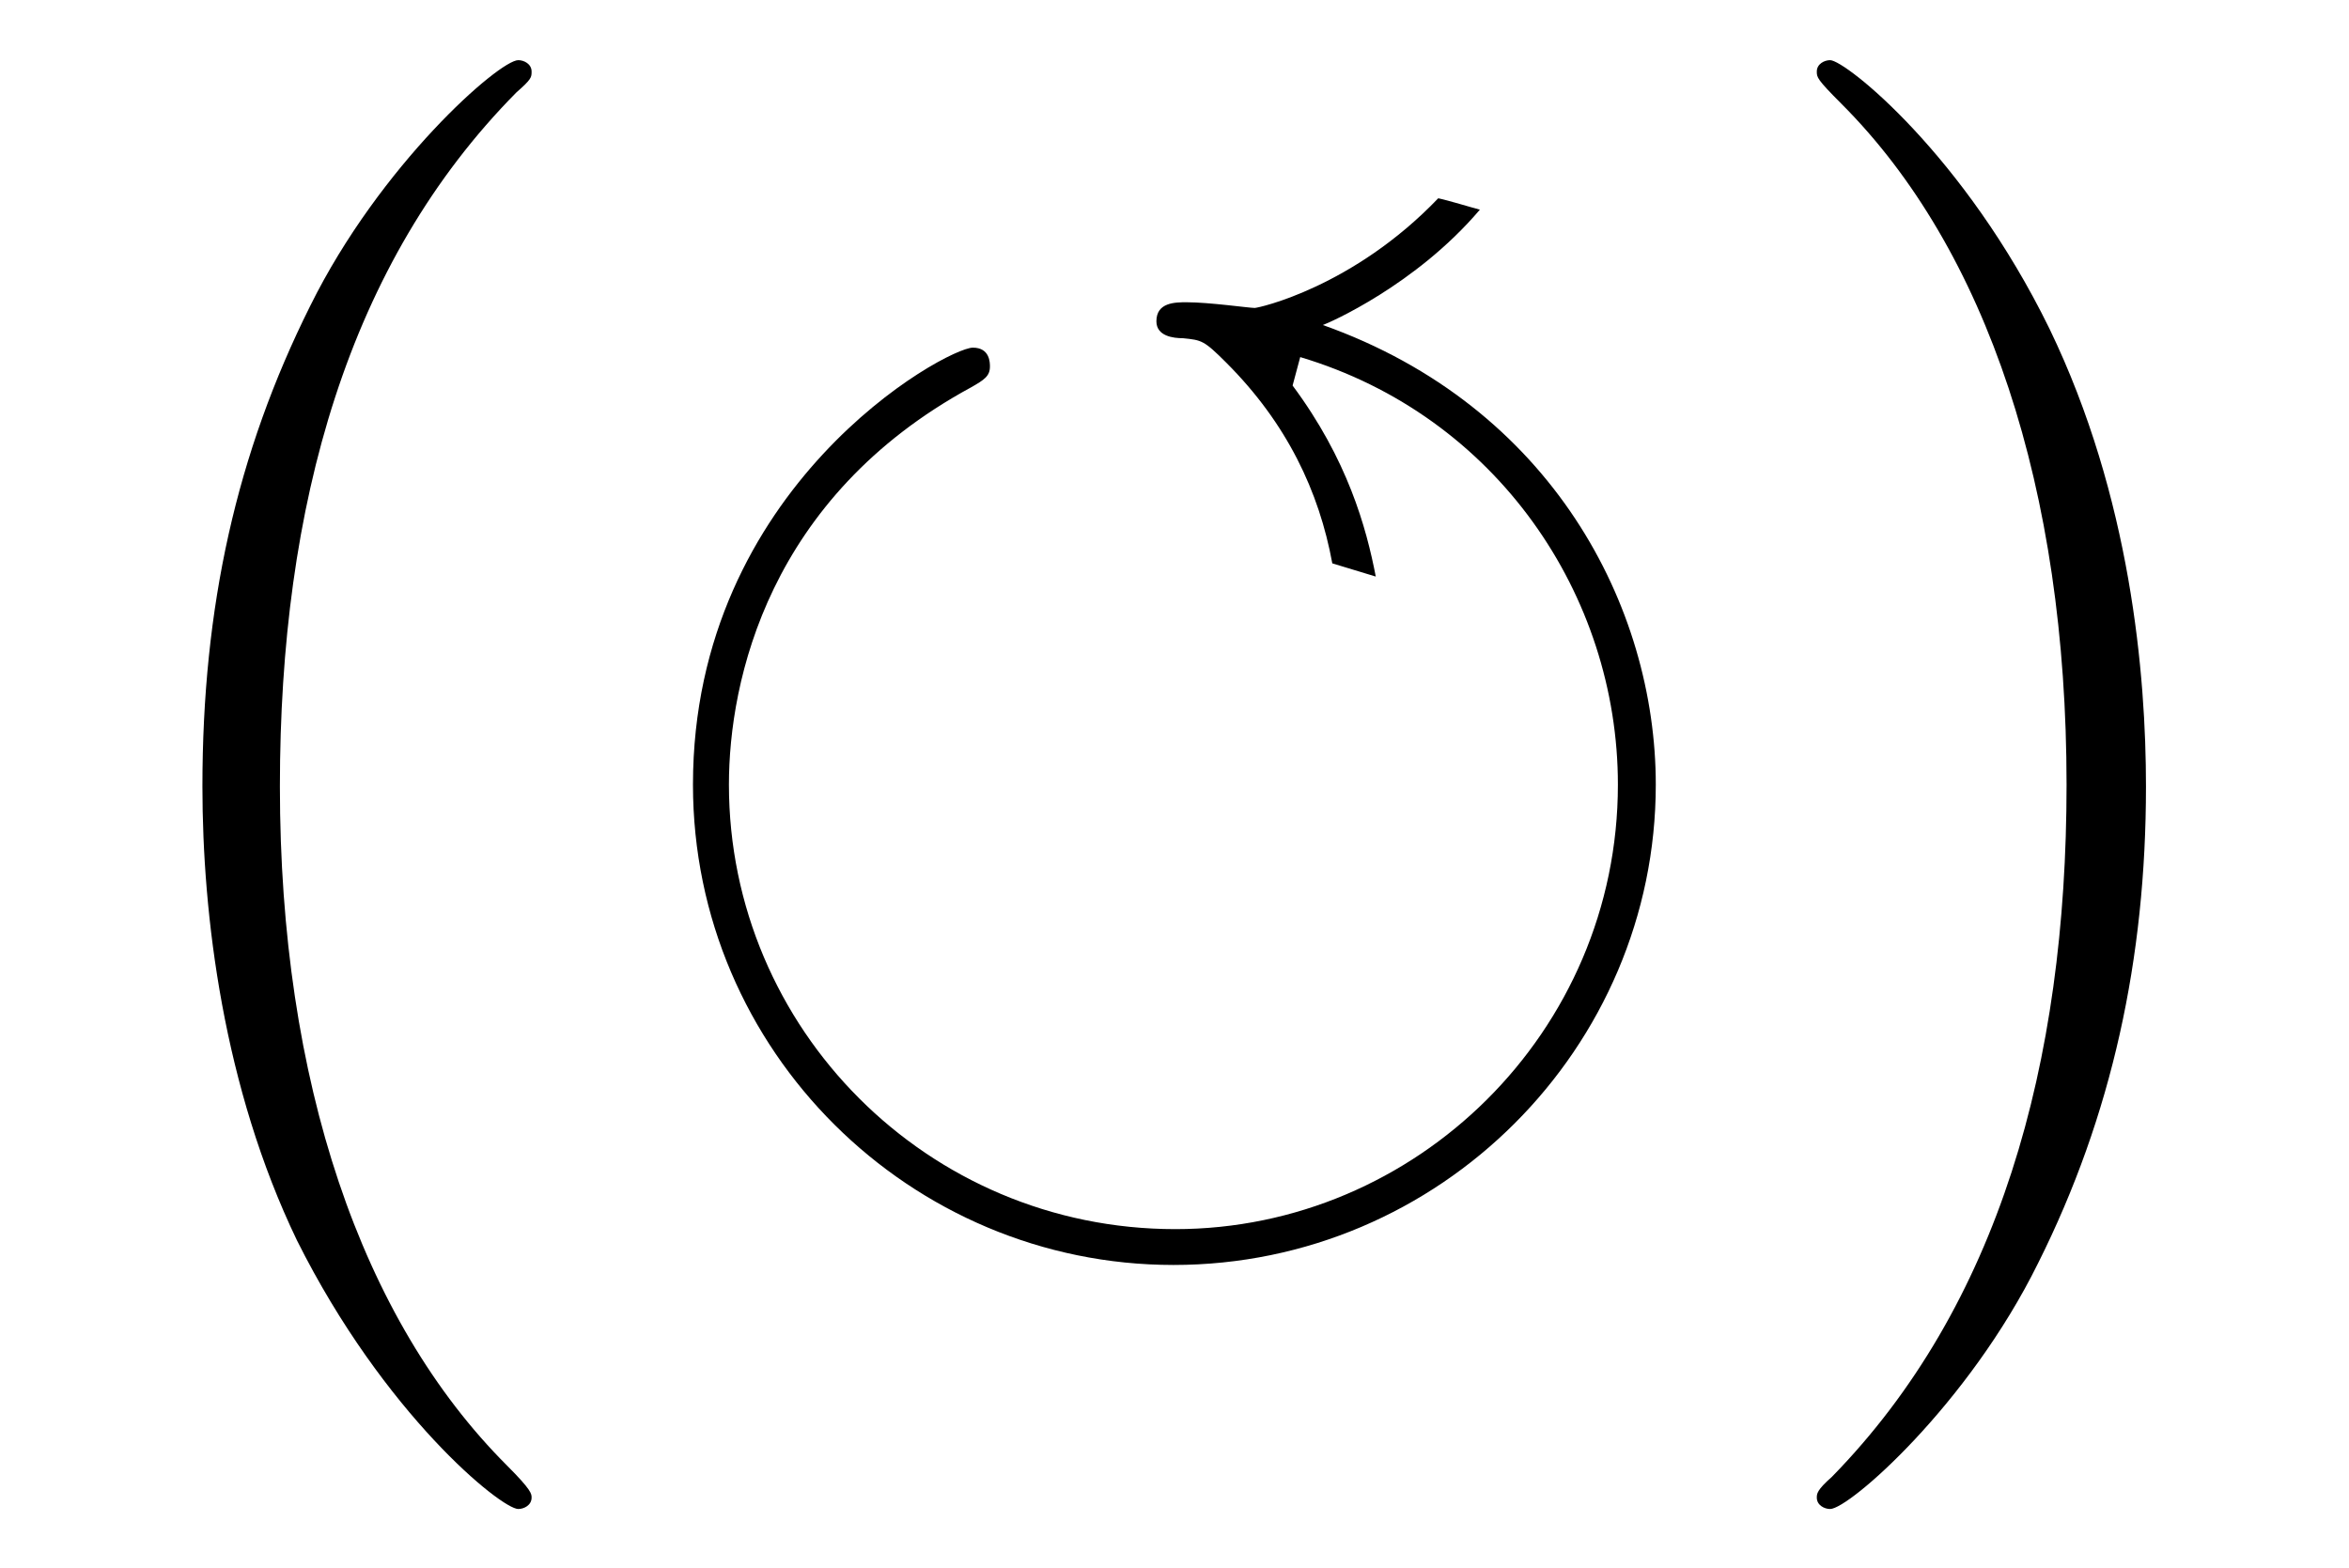
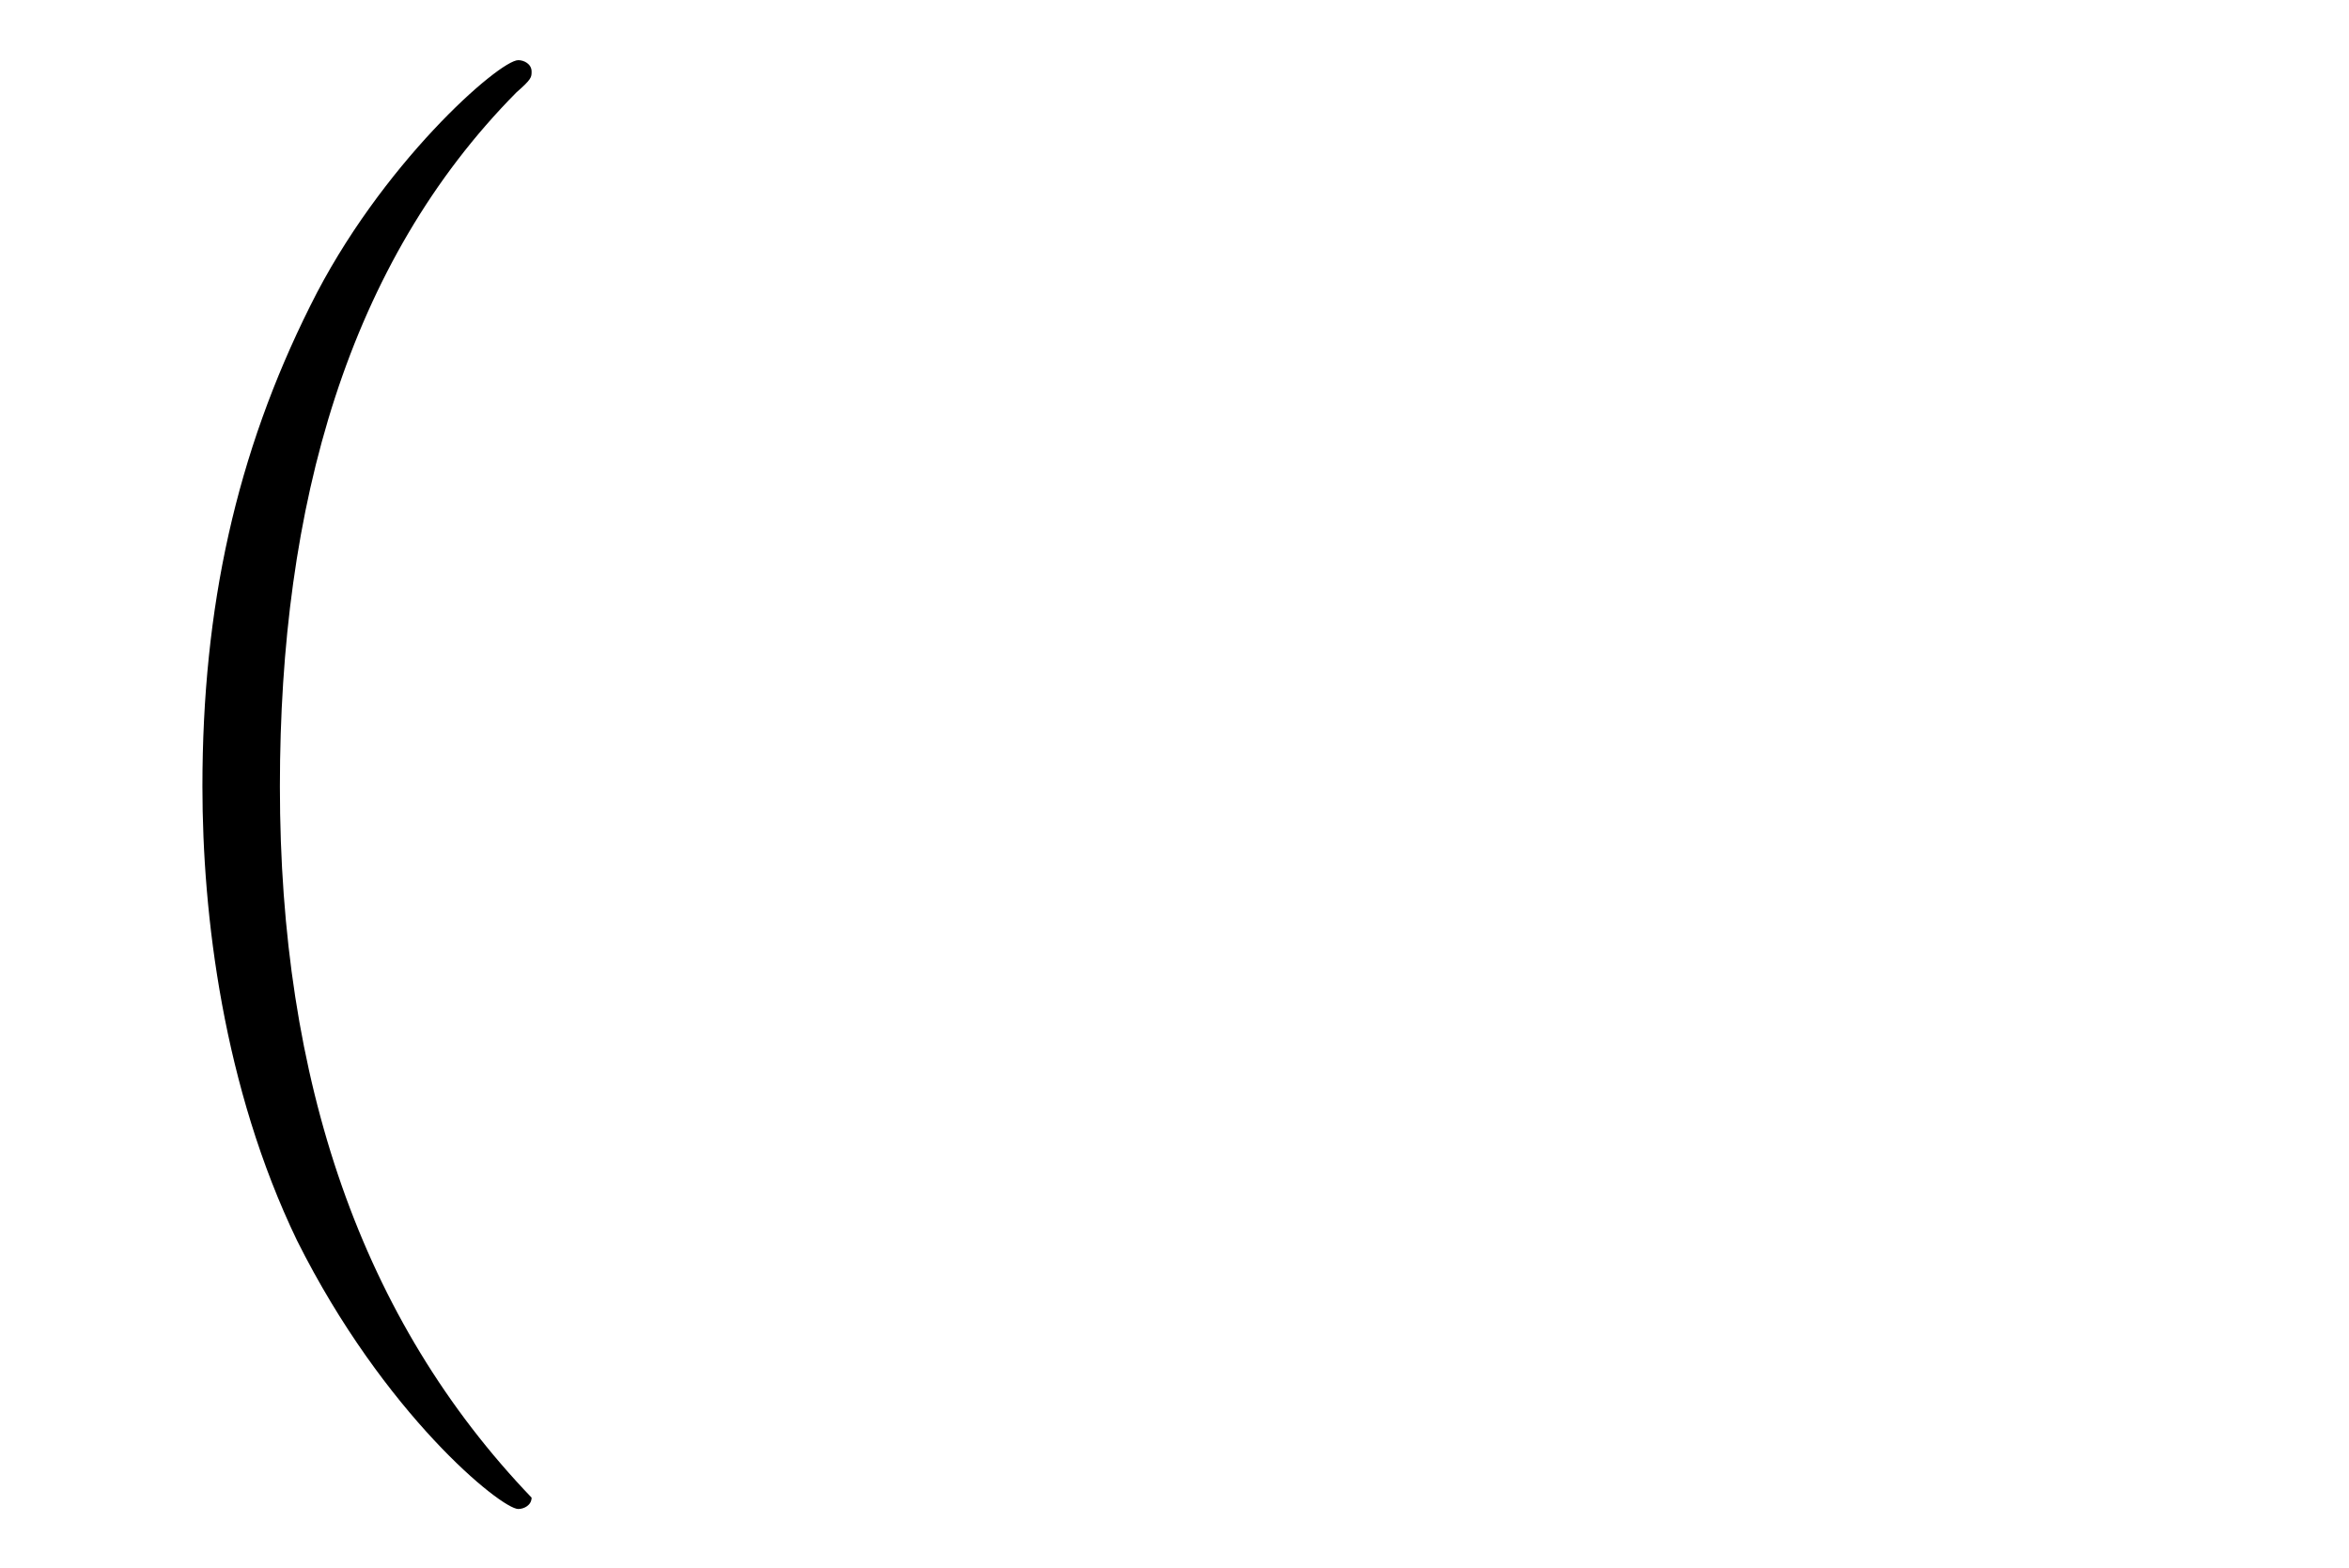
<svg xmlns="http://www.w3.org/2000/svg" xmlns:xlink="http://www.w3.org/1999/xlink" viewBox="0 0 19.403 12.955" version="1.2">
  <defs>
    <g>
      <symbol overflow="visible" id="glyph0-0">
-         <path style="stroke:none;" d="" />
-       </symbol>
+         </symbol>
      <symbol overflow="visible" id="glyph0-1">
-         <path style="stroke:none;" d="M 3.891 2.906 C 3.891 2.875 3.891 2.844 3.688 2.641 C 2.484 1.438 1.812 -0.531 1.812 -2.969 C 1.812 -5.297 2.375 -7.297 3.766 -8.703 C 3.891 -8.812 3.891 -8.828 3.891 -8.875 C 3.891 -8.938 3.828 -8.969 3.781 -8.969 C 3.625 -8.969 2.641 -8.109 2.062 -6.938 C 1.453 -5.719 1.172 -4.453 1.172 -2.969 C 1.172 -1.906 1.344 -0.484 1.953 0.781 C 2.672 2.219 3.641 3 3.781 3 C 3.828 3 3.891 2.969 3.891 2.906 Z M 3.891 2.906 " />
+         <path style="stroke:none;" d="M 3.891 2.906 C 2.484 1.438 1.812 -0.531 1.812 -2.969 C 1.812 -5.297 2.375 -7.297 3.766 -8.703 C 3.891 -8.812 3.891 -8.828 3.891 -8.875 C 3.891 -8.938 3.828 -8.969 3.781 -8.969 C 3.625 -8.969 2.641 -8.109 2.062 -6.938 C 1.453 -5.719 1.172 -4.453 1.172 -2.969 C 1.172 -1.906 1.344 -0.484 1.953 0.781 C 2.672 2.219 3.641 3 3.781 3 C 3.828 3 3.891 2.969 3.891 2.906 Z M 3.891 2.906 " />
      </symbol>
      <symbol overflow="visible" id="glyph0-2">
        <path style="stroke:none;" d="M 3.375 -2.969 C 3.375 -3.891 3.25 -5.359 2.578 -6.75 C 1.875 -8.188 0.891 -8.969 0.766 -8.969 C 0.719 -8.969 0.656 -8.938 0.656 -8.875 C 0.656 -8.828 0.656 -8.812 0.859 -8.609 C 2.062 -7.406 2.719 -5.422 2.719 -2.984 C 2.719 -0.672 2.156 1.328 0.781 2.734 C 0.656 2.844 0.656 2.875 0.656 2.906 C 0.656 2.969 0.719 3 0.766 3 C 0.922 3 1.906 2.141 2.484 0.969 C 3.094 -0.25 3.375 -1.547 3.375 -2.969 Z M 3.375 -2.969 " />
      </symbol>
      <symbol overflow="visible" id="glyph1-0">
        <path style="stroke:none;" d="" />
      </symbol>
      <symbol overflow="visible" id="glyph1-1">
-         <path style="stroke:none;" d="M 6.312 -4.703 C 6.234 -5.109 6.078 -5.672 5.625 -6.281 L 5.688 -6.516 C 7.312 -6.031 8.312 -4.547 8.312 -2.984 C 8.312 -0.938 6.641 0.688 4.656 0.688 C 2.609 0.688 0.969 -0.969 0.969 -2.984 C 0.969 -3.844 1.297 -5.359 2.969 -6.266 C 3.078 -6.328 3.125 -6.359 3.125 -6.438 C 3.125 -6.469 3.125 -6.594 2.984 -6.594 C 2.766 -6.594 0.672 -5.453 0.672 -2.984 C 0.672 -0.781 2.469 0.984 4.641 0.984 C 6.844 0.984 8.625 -0.812 8.625 -2.984 C 8.625 -4.453 7.766 -6.109 5.875 -6.781 C 5.922 -6.797 6.641 -7.109 7.172 -7.734 C 7.109 -7.75 6.906 -7.812 6.828 -7.828 C 6.125 -7.094 5.344 -6.922 5.312 -6.922 C 5.266 -6.922 4.938 -6.969 4.75 -6.969 C 4.656 -6.969 4.5 -6.969 4.5 -6.812 C 4.5 -6.688 4.641 -6.672 4.719 -6.672 C 4.875 -6.656 4.891 -6.656 5.078 -6.469 C 5.578 -5.969 5.844 -5.406 5.953 -4.812 Z M 6.312 -4.703 " />
-       </symbol>
+         </symbol>
    </g>
    <clipPath id="clip1">
      <path d="M 1 0 L 5 0 L 5 12.953 L 1 12.953 Z M 1 0 " />
    </clipPath>
    <clipPath id="clip2">
-       <path d="M 15 0 L 18 0 L 18 12.953 L 15 12.953 Z M 15 0 " />
-     </clipPath>
+       </clipPath>
  </defs>
  <g id="surface1">
    <g clip-path="url(#clip1)" clip-rule="nonzero">
      <g style="fill:rgb(0%,0%,0%);fill-opacity:1;">
        <use xlink:href="#glyph0-1" x="0.5" y="9.466" />
      </g>
    </g>
    <g style="fill:rgb(0%,0%,0%);fill-opacity:1;">
      <use xlink:href="#glyph1-1" x="5.052" y="9.466" />
    </g>
    <g clip-path="url(#clip2)" clip-rule="nonzero">
      <g style="fill:rgb(0%,0%,0%);fill-opacity:1;">
        <use xlink:href="#glyph0-2" x="14.351" y="9.466" />
      </g>
    </g>
  </g>
</svg>